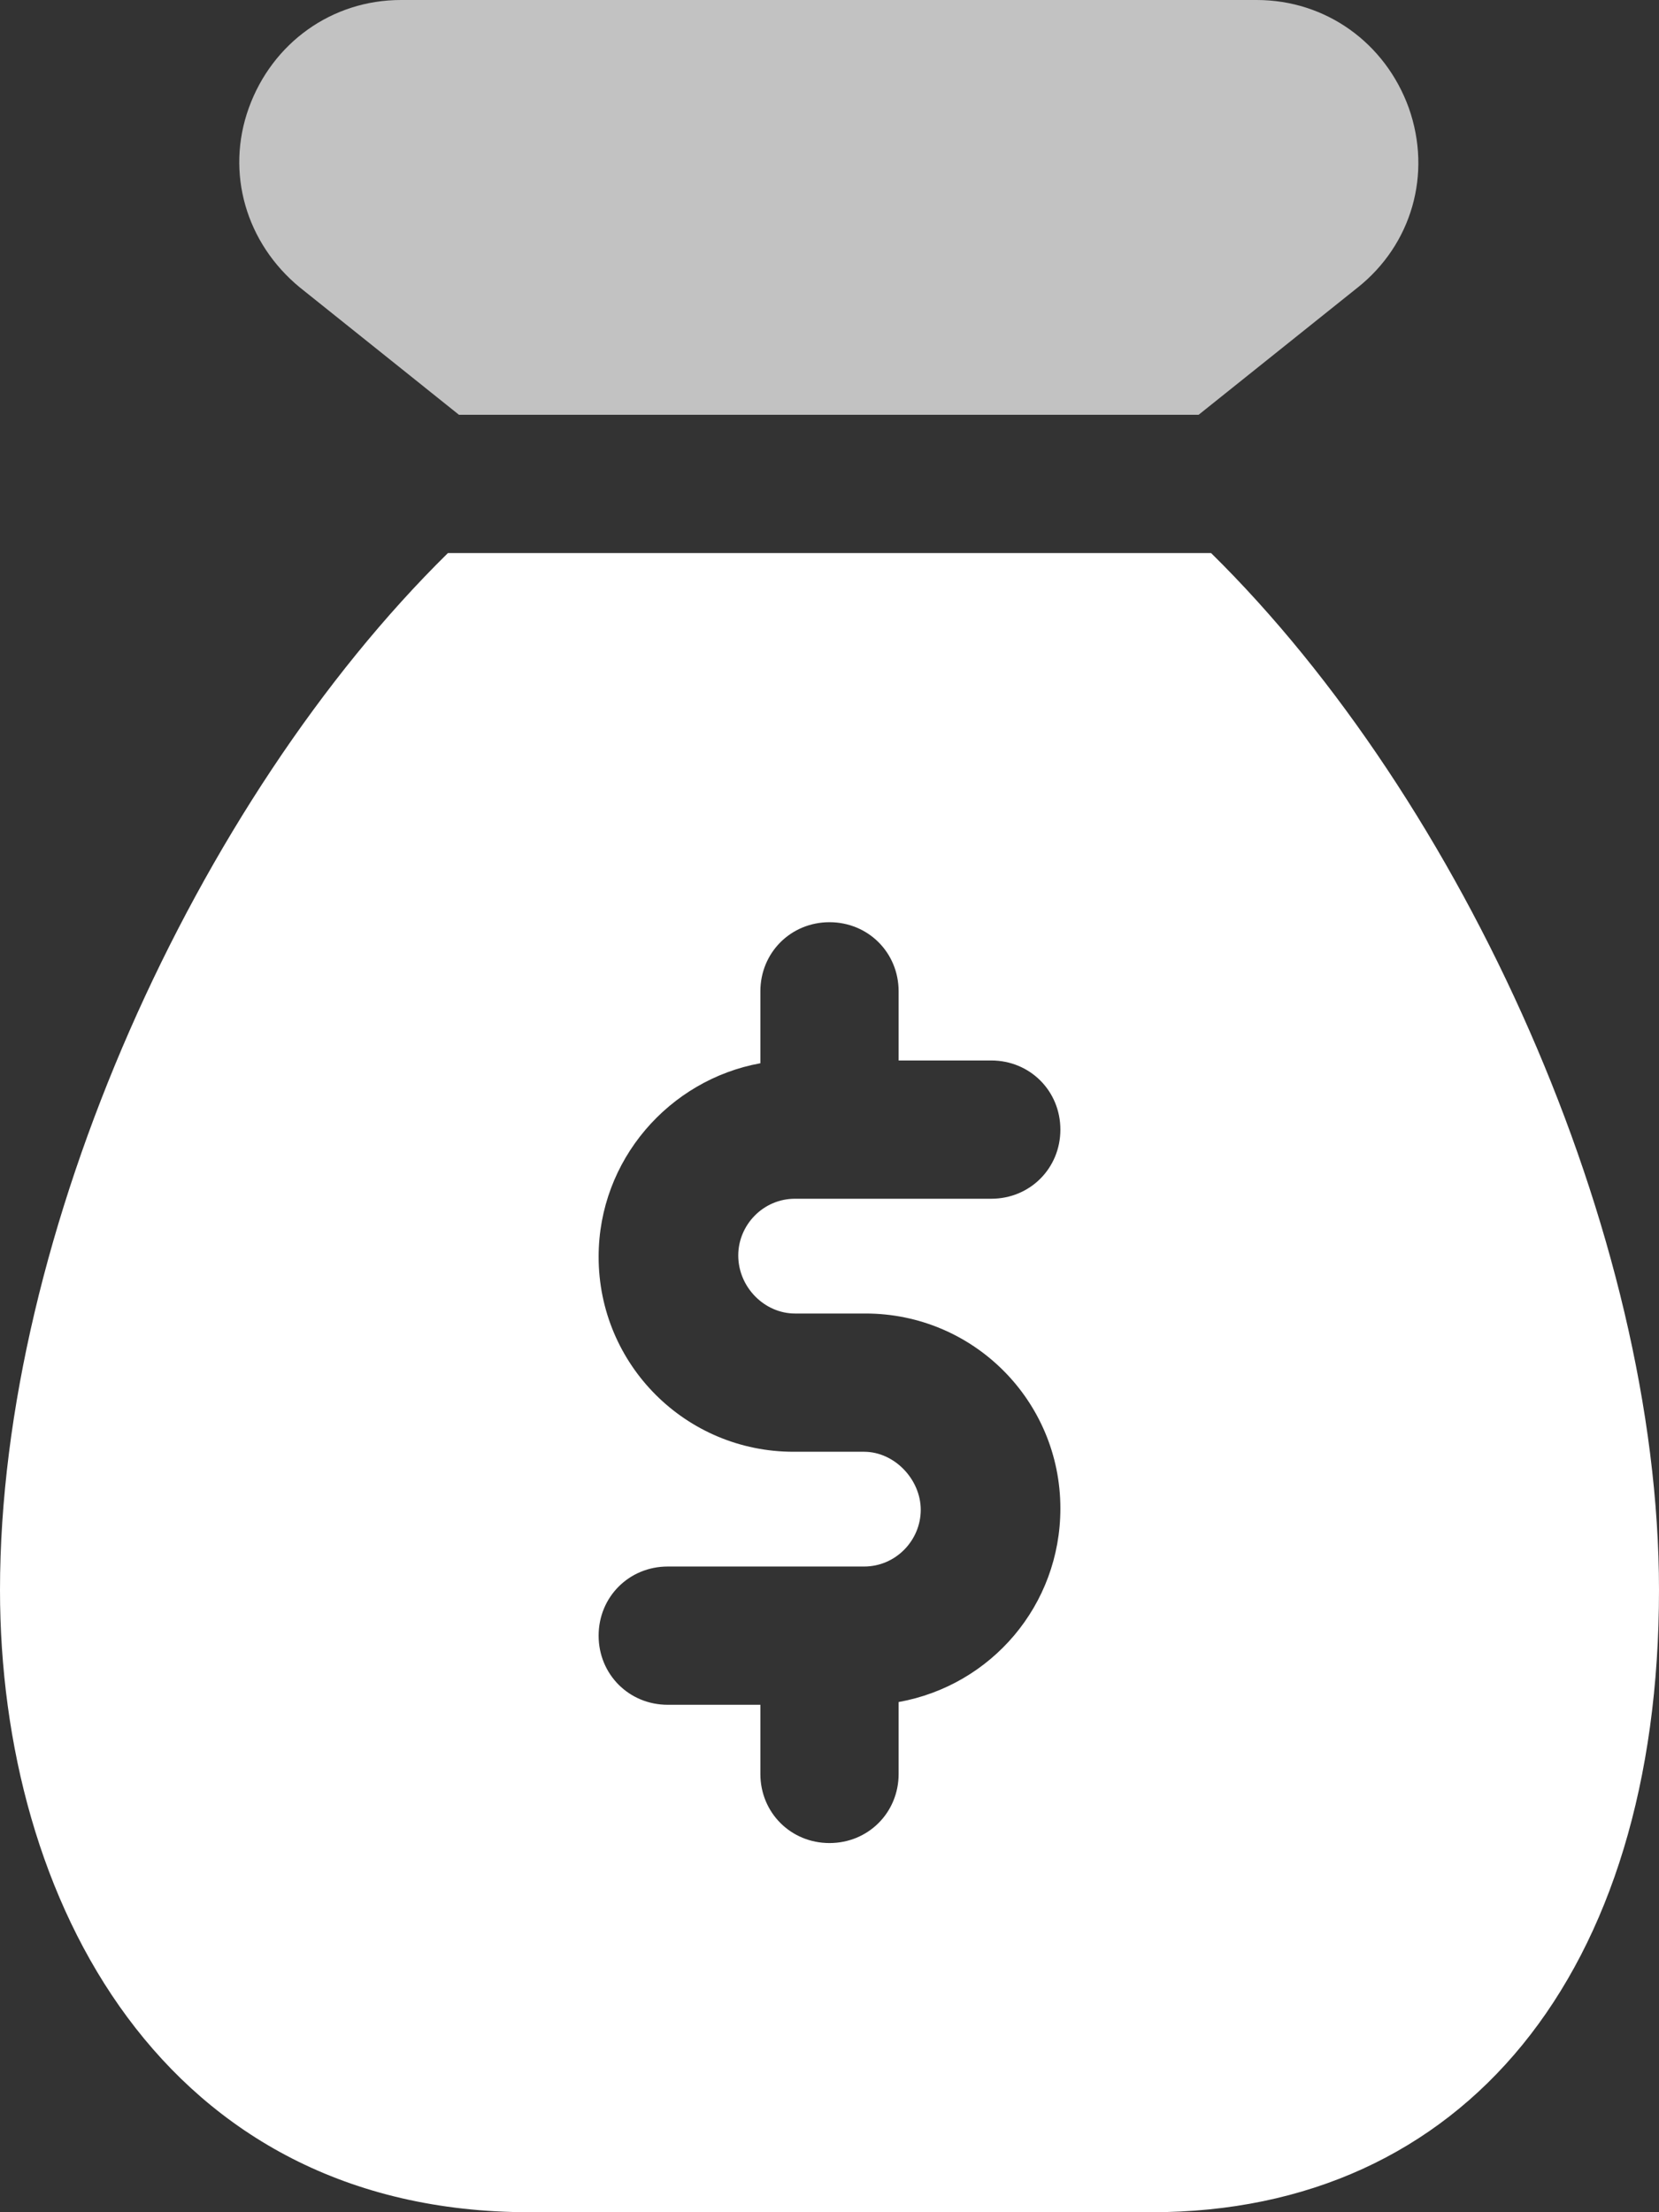
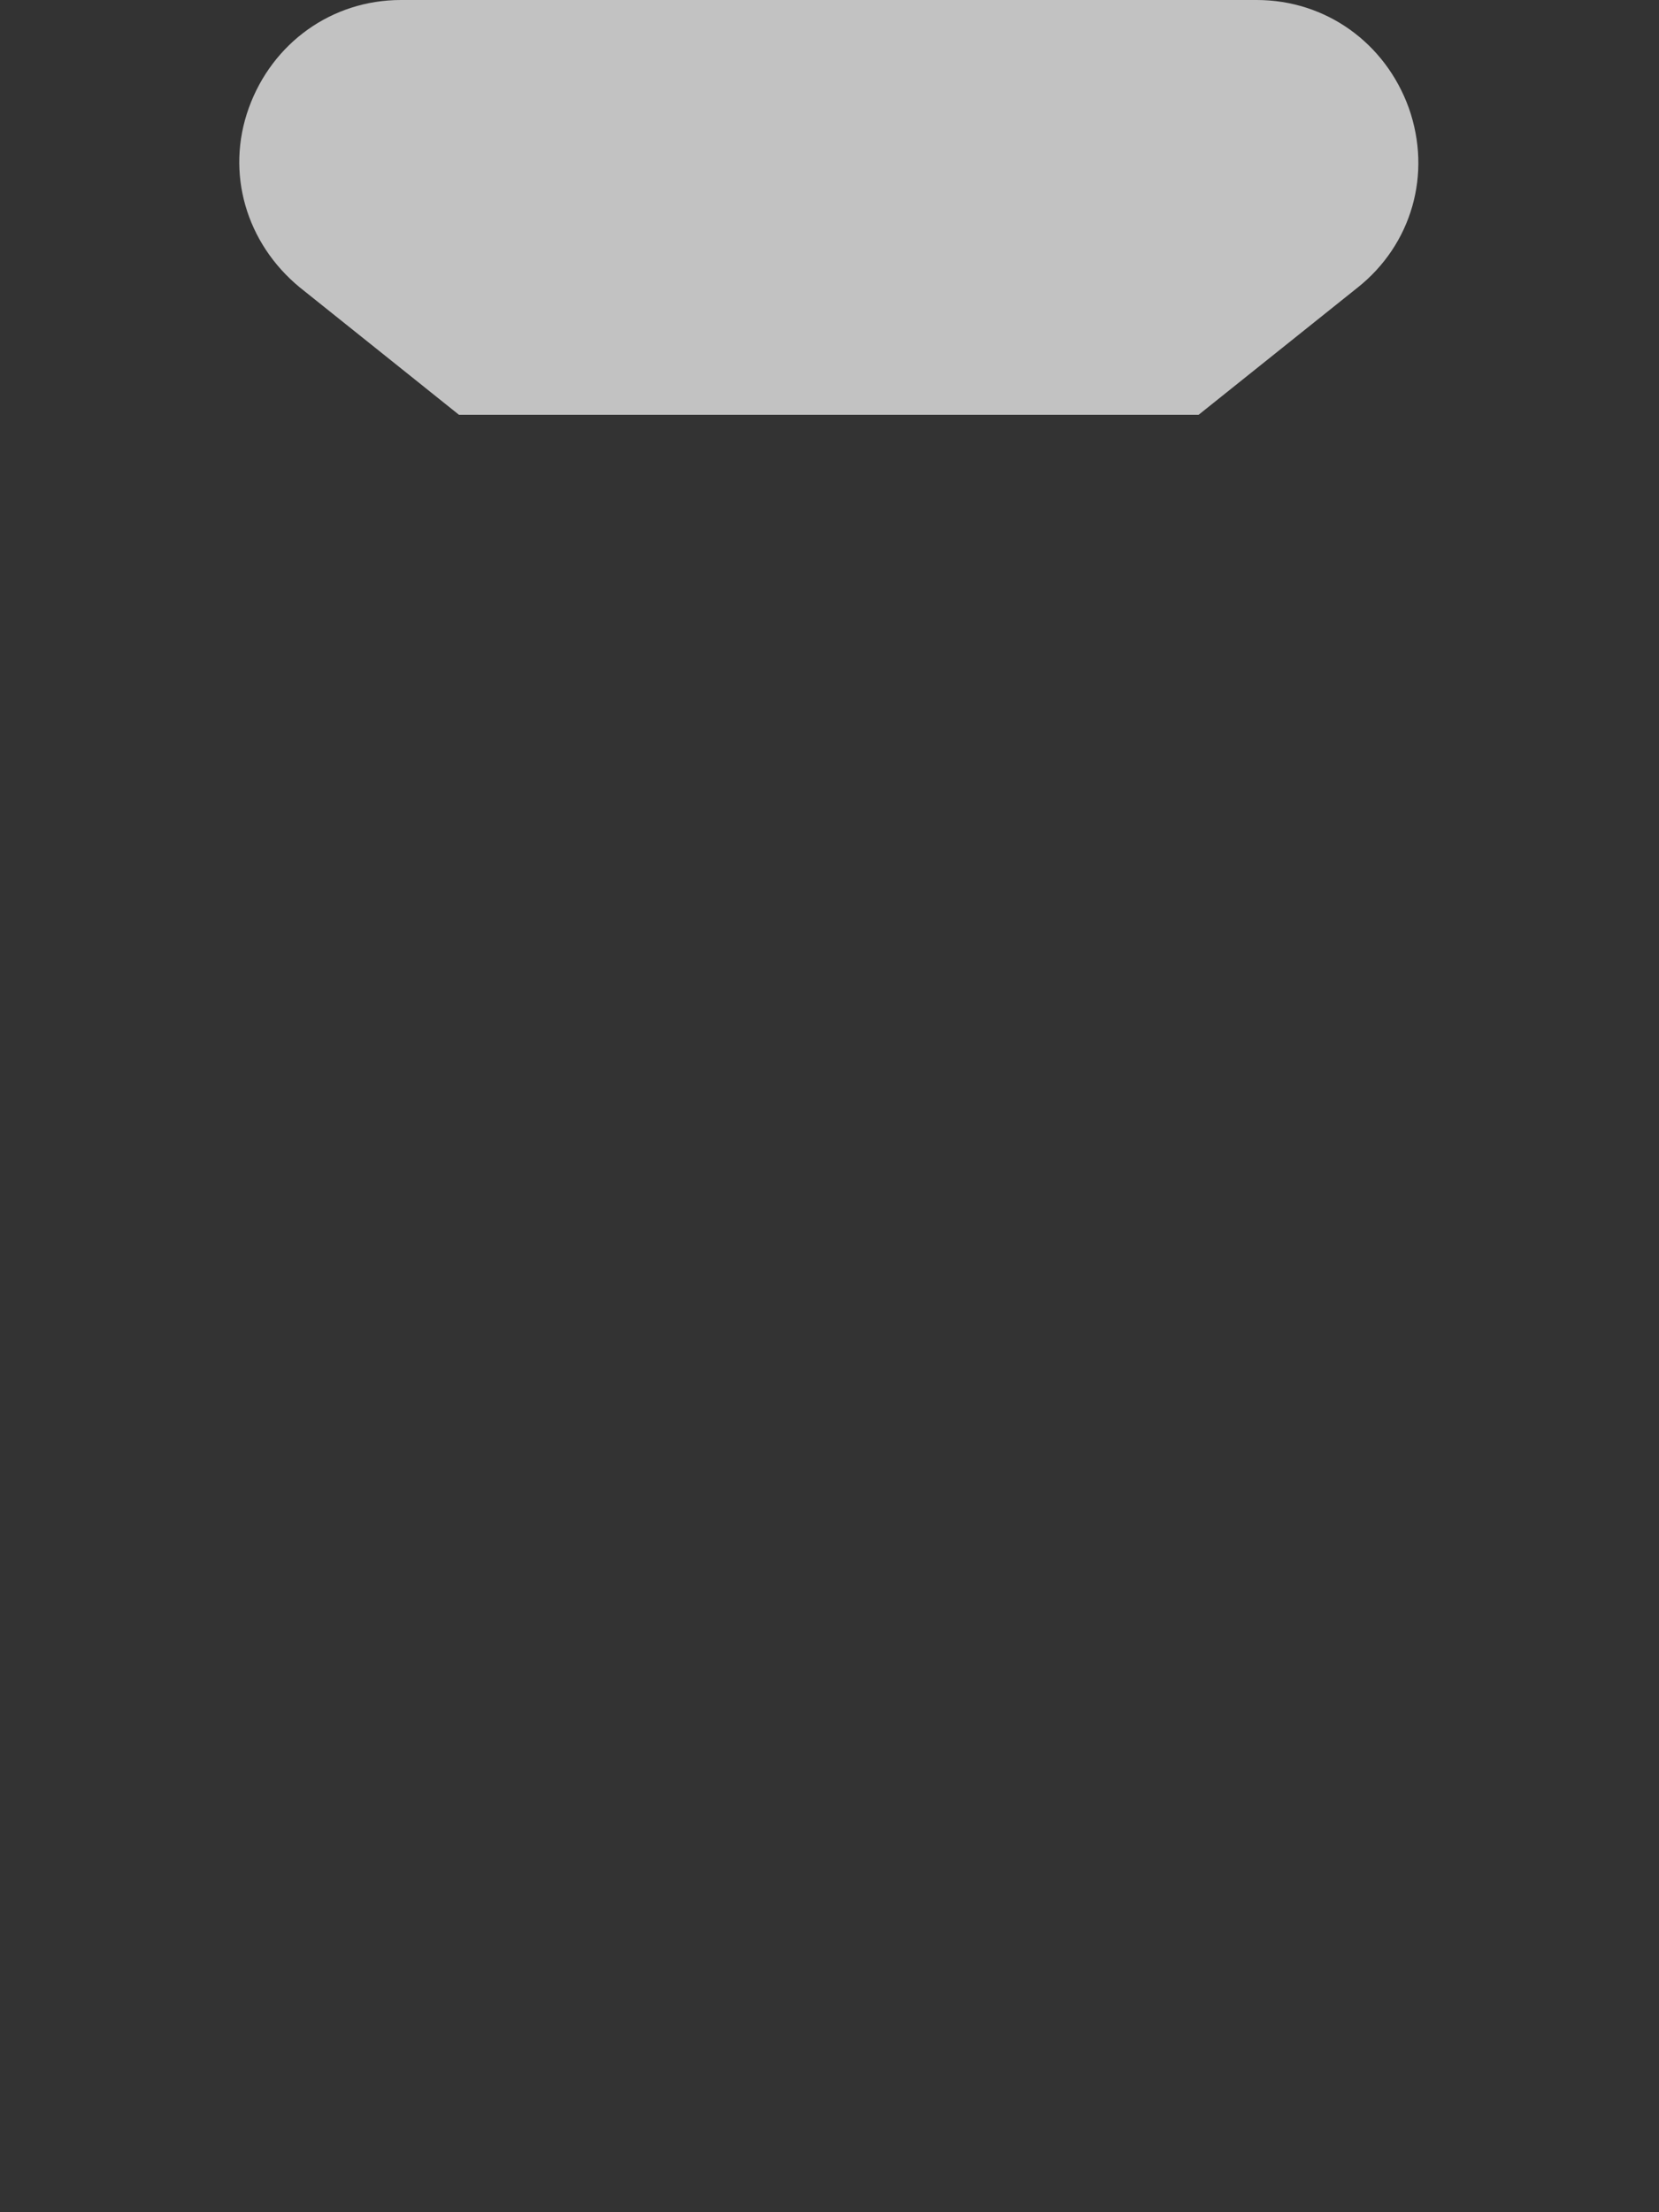
<svg xmlns="http://www.w3.org/2000/svg" data-name="Layer 1" id="Layer_1" viewBox="0 0 12 16">
  <rect x="0" y="0" width="12" height="16" fill="#333333" stroke="none" />
  <defs>
    <style>
      .cls-1 {
        fill: #fff;
      }

      .cls-2 {
        opacity: .7;
      }
    </style>
  </defs>
  <g id="solid">
    <g class="cls-2">
      <path class="cls-1" d="M3.33,3h5.34l1.15-.92c.39-.31.54-.82.37-1.3-.17-.47-.6-.78-1.1-.78H2.9c-.5,0-.93.31-1.1.78s-.02.98.37,1.3l1.15.92Z" />
    </g>
-     <path class="cls-1" d="M8.76,4H3.24c-1.82,1.79-3.24,4.92-3.24,7.5,0,2.24,1.18,4.5,3.83,4.5h4.5c2.26,0,3.67-1.73,3.67-4.5,0-2.58-1.42-5.71-3.24-7.5ZM5.75,9.5h.51c.78,0,1.41.63,1.41,1.41,0,.7-.5,1.28-1.17,1.4v.52c0,.28-.22.5-.5.5s-.5-.22-.5-.5v-.5h-.67c-.28,0-.5-.22-.5-.5s.22-.5.5-.5h1.42c.23,0,.41-.19.41-.41s-.19-.42-.41-.42h-.51c-.78,0-1.41-.63-1.41-1.41,0-.7.51-1.28,1.17-1.4v-.52c0-.28.22-.5.5-.5s.5.22.5.5v.5h.67c.28,0,.5.22.5.5s-.22.5-.5.5h-1.42c-.23,0-.41.19-.41.41,0,.23.19.42.41.42h0Z" />
  </g>
</svg>